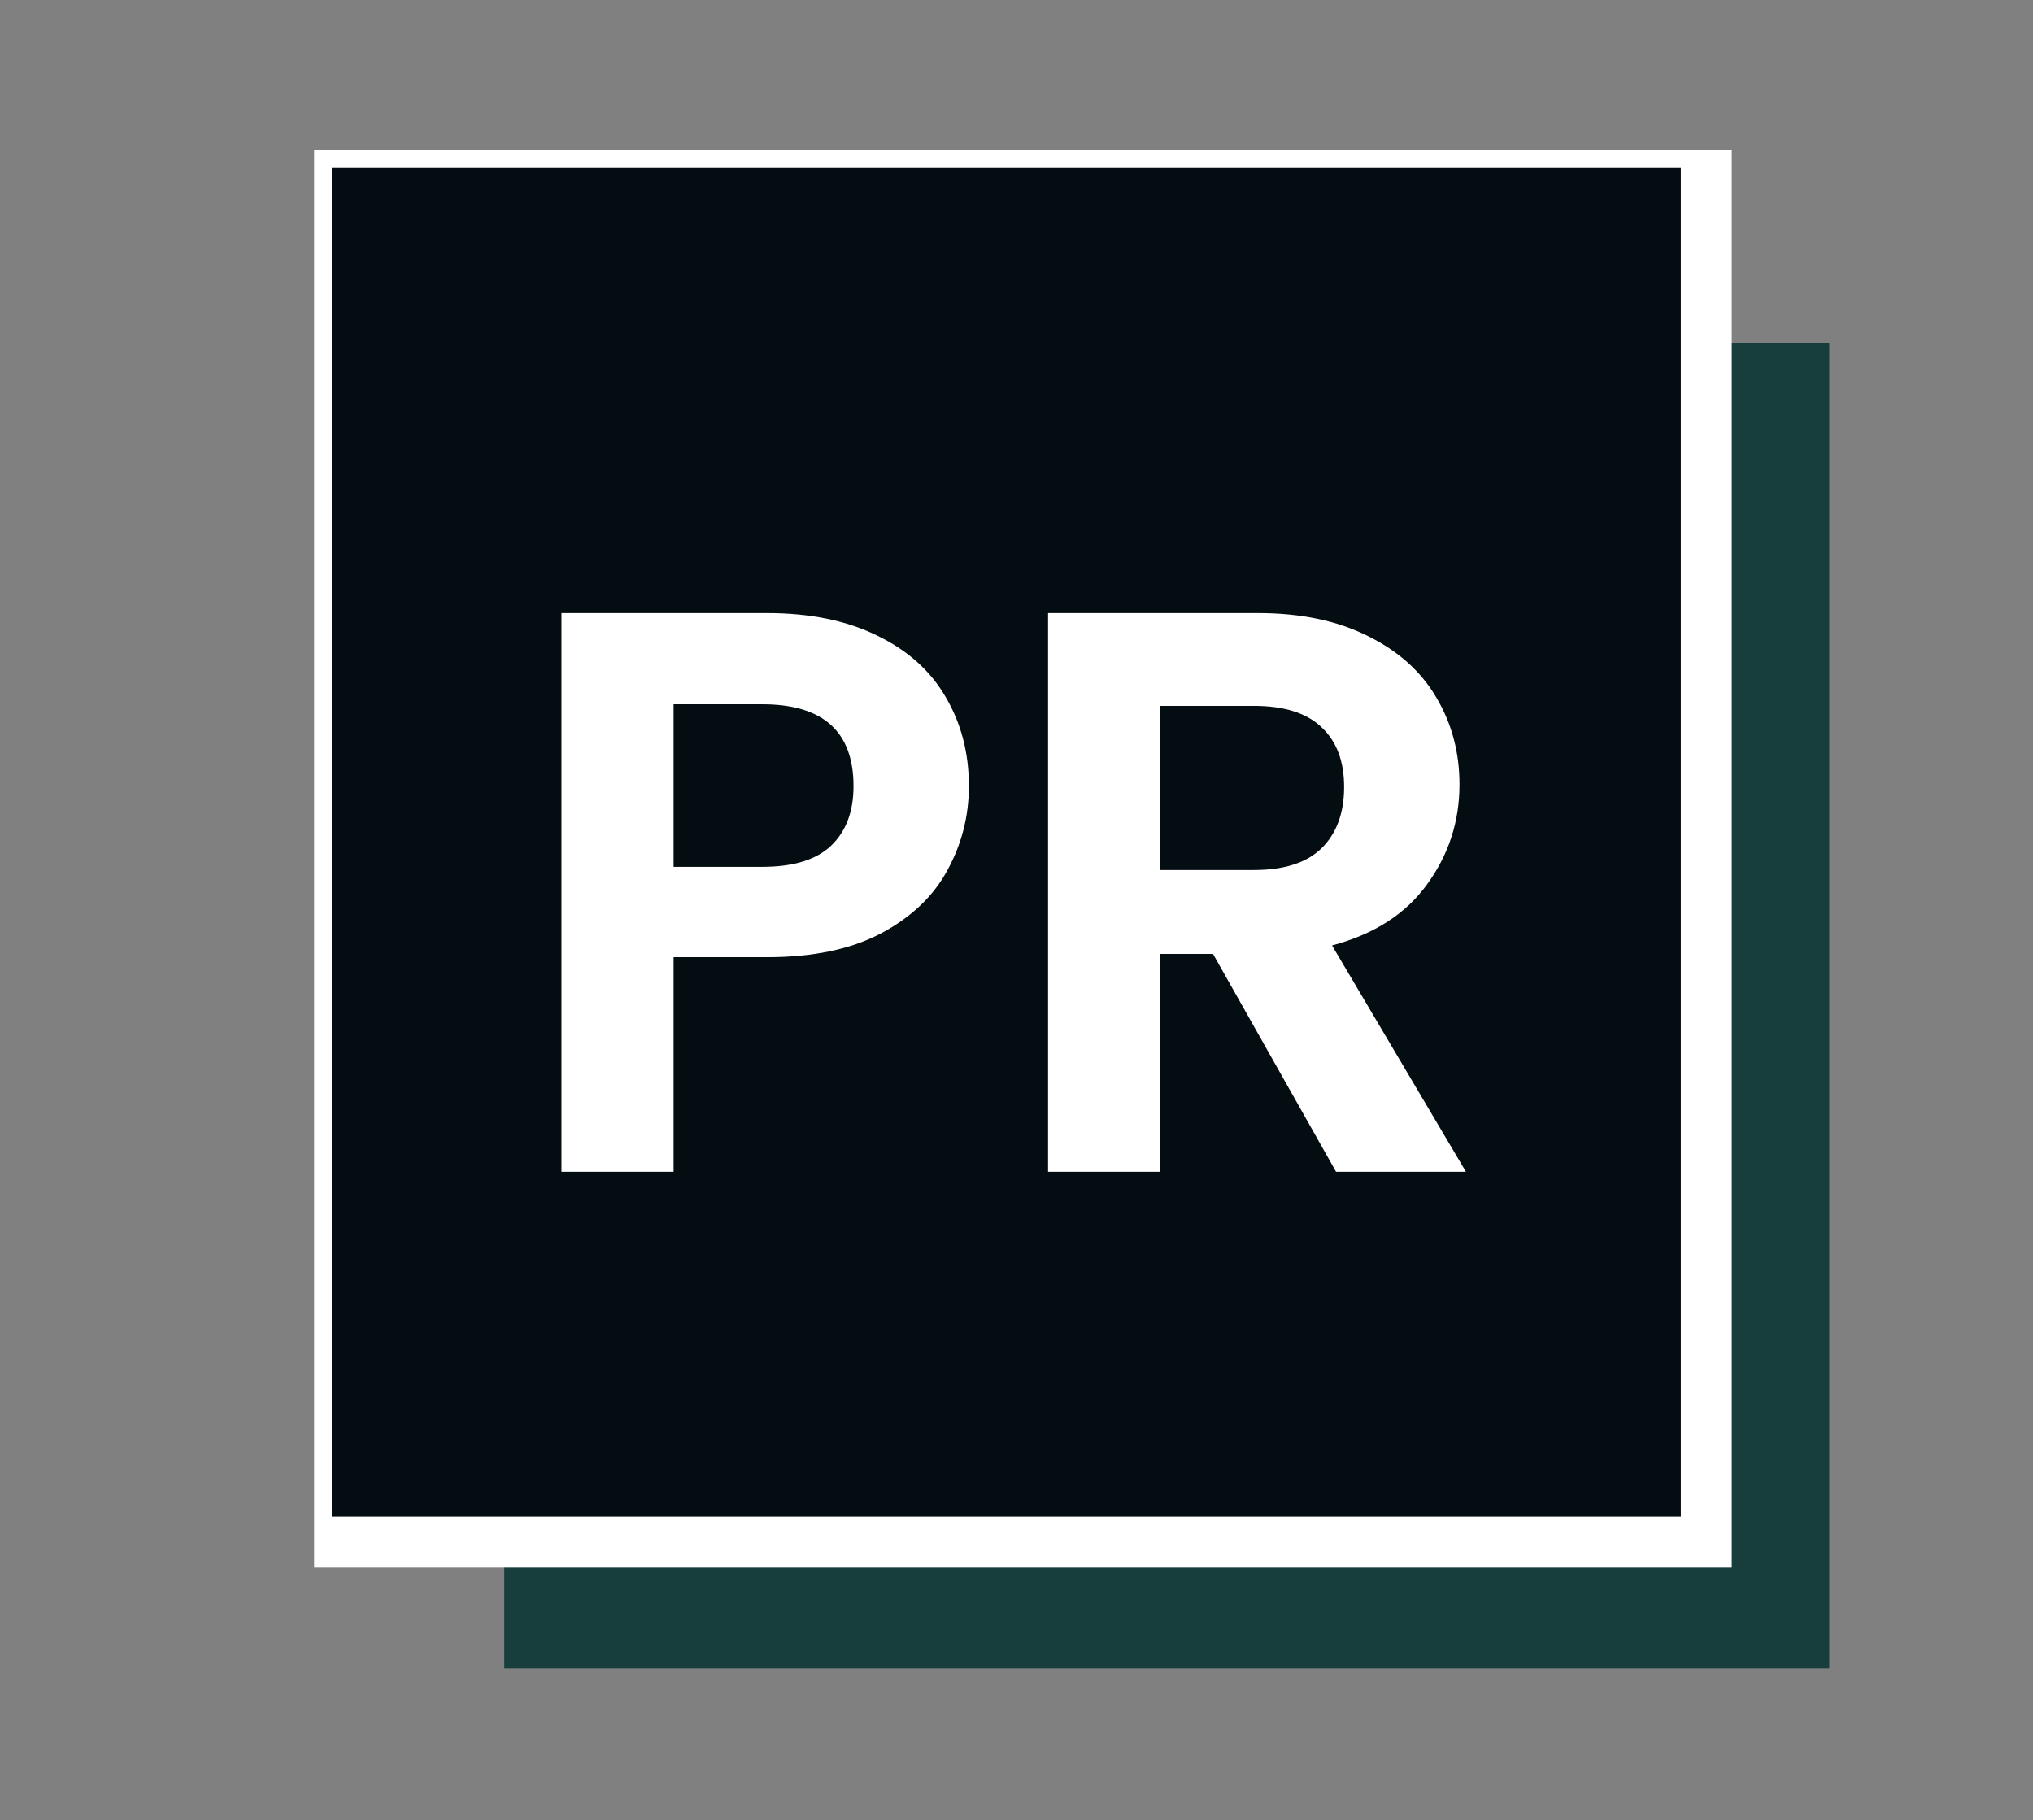
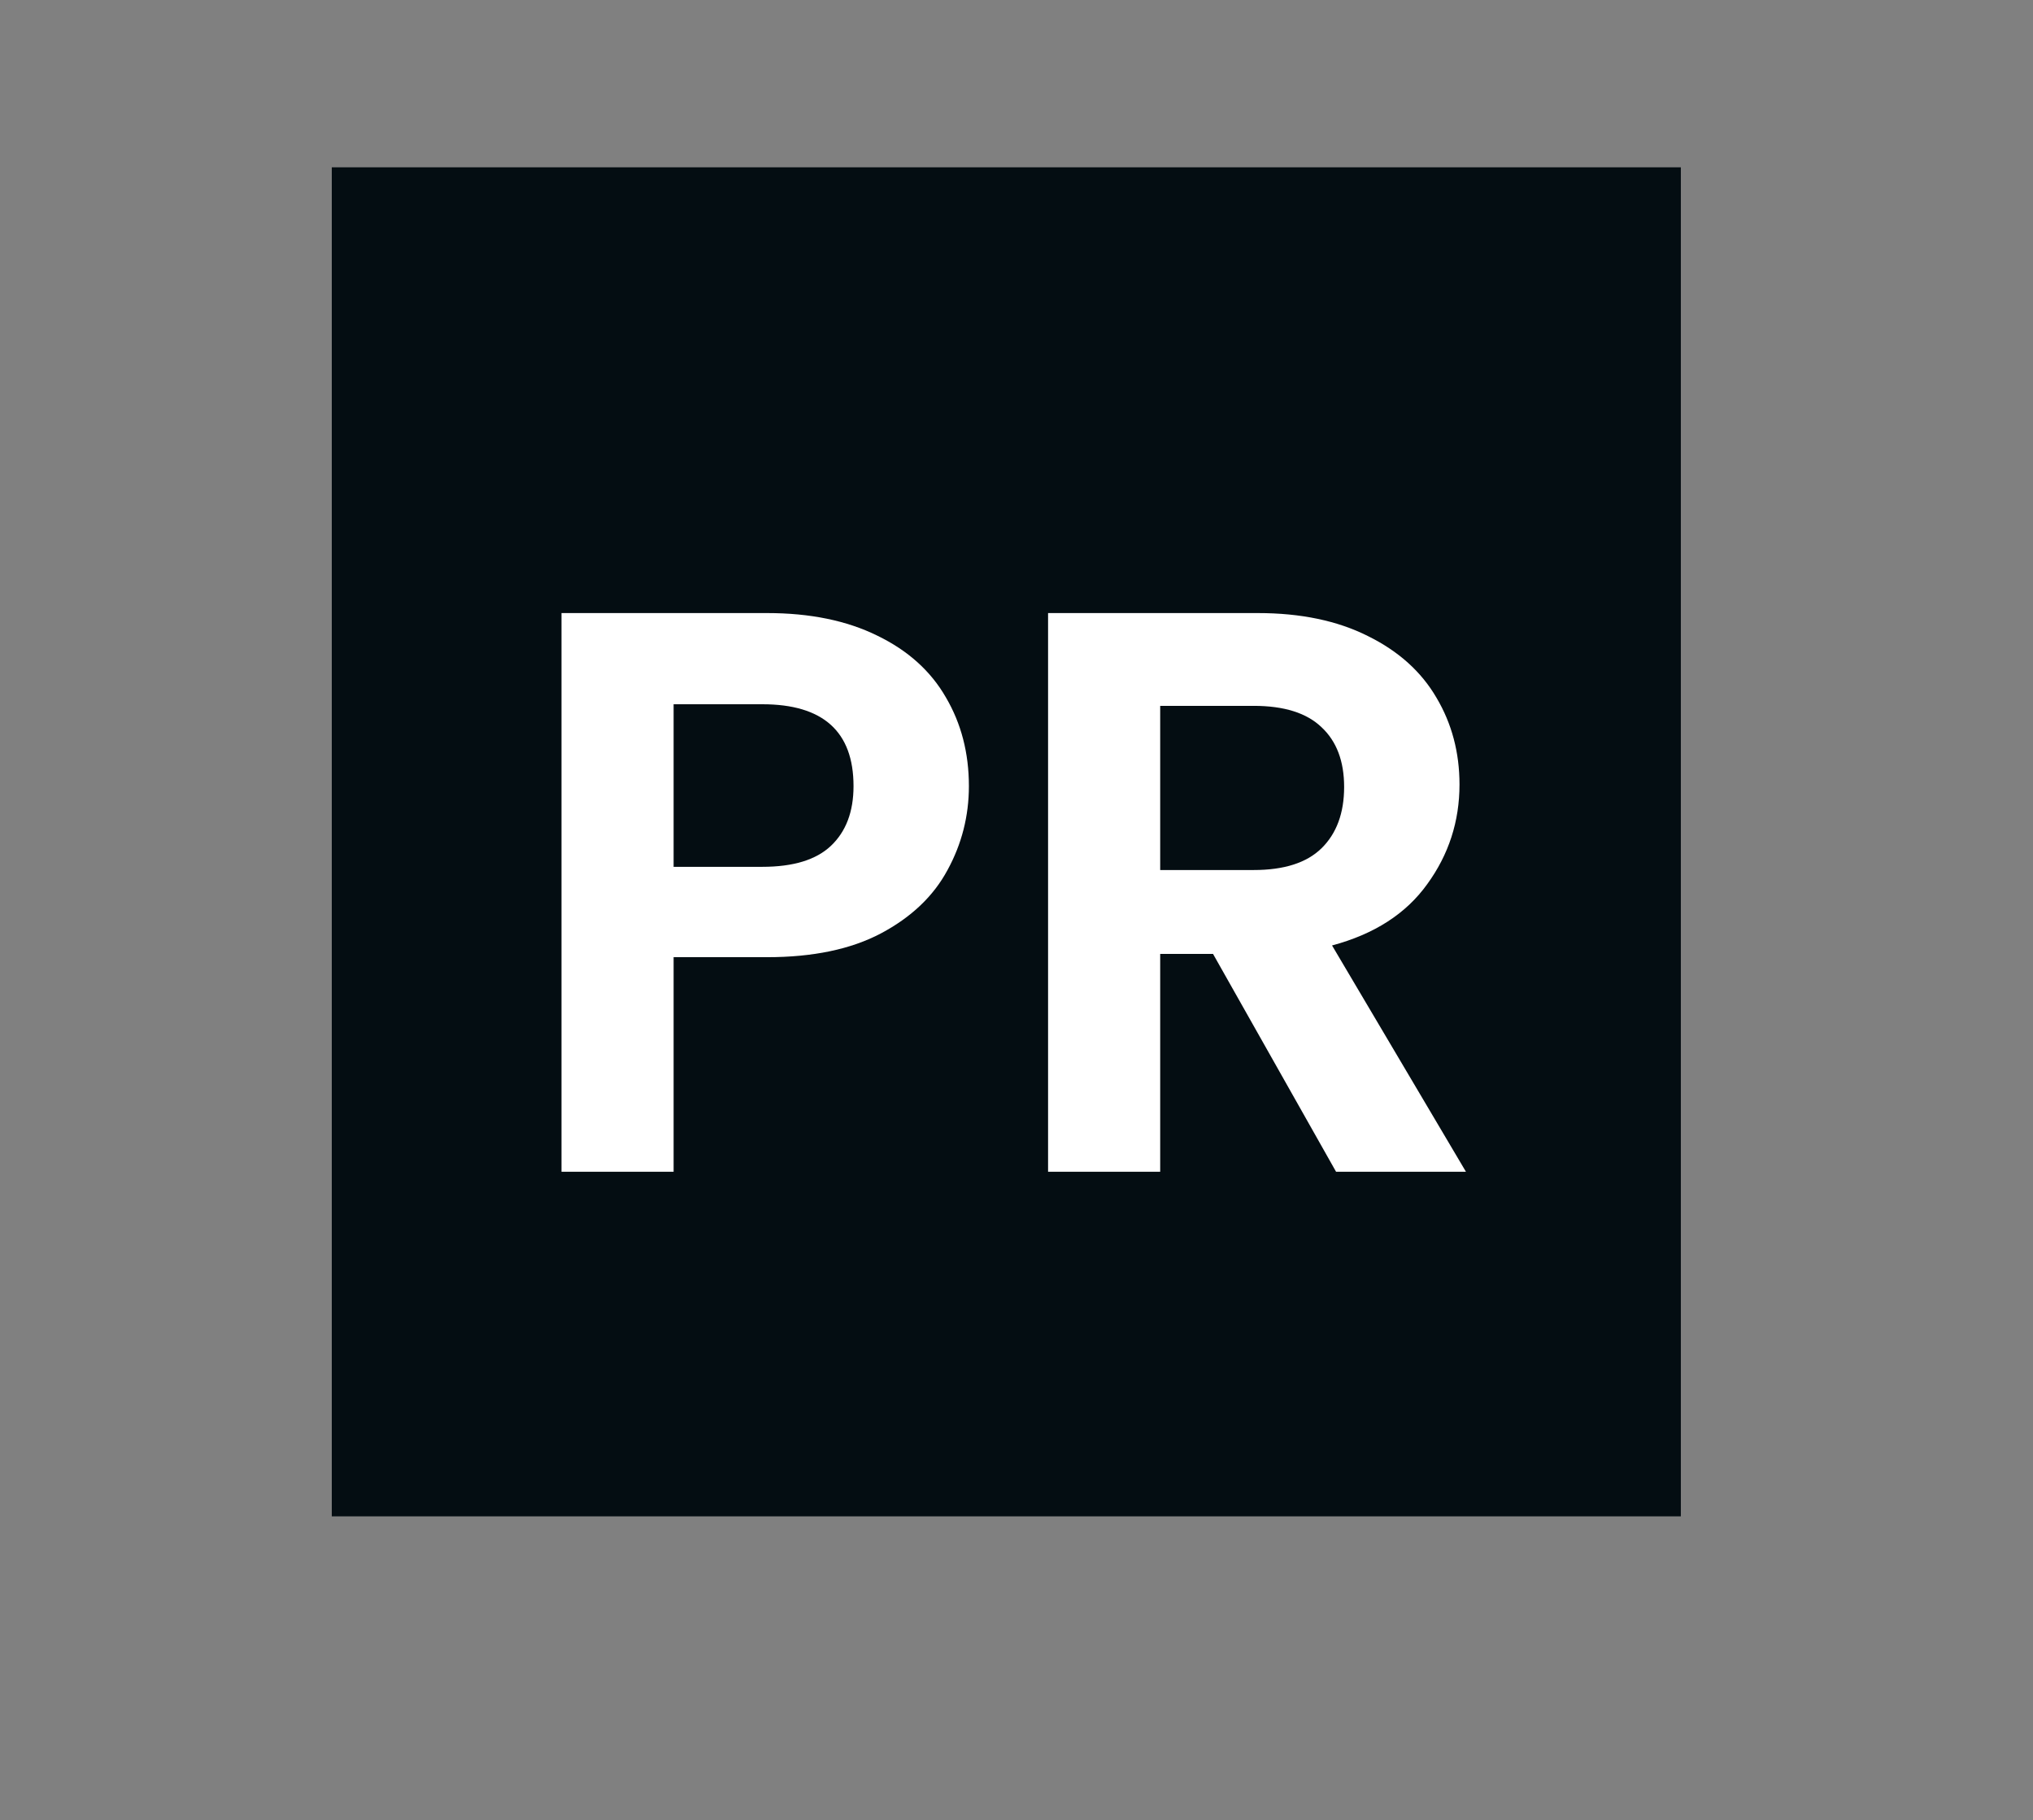
<svg xmlns="http://www.w3.org/2000/svg" width="105" zoomAndPan="magnify" viewBox="0 0 78.75 70.5" height="94" preserveAspectRatio="xMidYMid meet" version="1.0">
  <rect x="0" y="0" width="78.75" height="70.5" fill="#808080" stroke="none" />
  <defs>
    <g />
    <clipPath id="58c162bacd">
      <path d="M 19.535 13.293 L 70.859 13.293 L 70.859 64.617 L 19.535 64.617 Z M 19.535 13.293 " clip-rule="nonzero" />
    </clipPath>
    <clipPath id="a57142a25b">
-       <path d="M 12.168 5.797 L 67.082 5.797 L 67.082 60.711 L 12.168 60.711 Z M 12.168 5.797 " clip-rule="nonzero" />
-     </clipPath>
+       </clipPath>
    <clipPath id="33c3ca1a96">
      <path d="M 12.852 6.48 L 65.109 6.48 L 65.109 58.734 L 12.852 58.734 Z M 12.852 6.48 " clip-rule="nonzero" />
    </clipPath>
  </defs>
  <g clip-path="url(#58c162bacd)">
-     <path fill="#183d3d" d="M 19.535 13.293 L 70.859 13.293 L 70.859 64.617 L 19.535 64.617 Z M 19.535 13.293 " fill-opacity="1" fill-rule="nonzero" />
-   </g>
+     </g>
  <g clip-path="url(#a57142a25b)">
    <path fill="#ffffff" d="M 12.168 5.797 L 67.082 5.797 L 67.082 60.711 L 12.168 60.711 Z M 12.168 5.797 " fill-opacity="1" fill-rule="nonzero" />
  </g>
  <g clip-path="url(#33c3ca1a96)">
    <path fill="#040d12" d="M 12.852 6.48 L 65.109 6.48 L 65.109 58.734 L 12.852 58.734 Z M 12.852 6.48 " fill-opacity="1" fill-rule="nonzero" />
  </g>
  <g fill="#ffffff" fill-opacity="1">
    <g transform="translate(19.609, 45.388)">
      <g>
        <path d="M 17.922 -14.938 C 17.922 -13.781 17.645 -12.695 17.094 -11.688 C 16.551 -10.676 15.691 -9.859 14.516 -9.234 C 13.348 -8.617 11.879 -8.312 10.109 -8.312 L 6.484 -8.312 L 6.484 0 L 2.141 0 L 2.141 -21.641 L 10.109 -21.641 C 11.773 -21.641 13.195 -21.348 14.375 -20.766 C 15.562 -20.191 16.445 -19.395 17.031 -18.375 C 17.625 -17.363 17.922 -16.219 17.922 -14.938 Z M 9.922 -11.812 C 11.117 -11.812 12.004 -12.082 12.578 -12.625 C 13.16 -13.176 13.453 -13.945 13.453 -14.938 C 13.453 -17.051 12.273 -18.109 9.922 -18.109 L 6.484 -18.109 L 6.484 -11.812 Z M 9.922 -11.812 " />
      </g>
    </g>
  </g>
  <g fill="#ffffff" fill-opacity="1">
    <g transform="translate(38.457, 45.388)">
      <g>
        <path d="M 13.297 0 L 8.531 -8.438 L 6.484 -8.438 L 6.484 0 L 2.141 0 L 2.141 -21.641 L 10.266 -21.641 C 11.93 -21.641 13.352 -21.344 14.531 -20.75 C 15.719 -20.164 16.602 -19.367 17.188 -18.359 C 17.781 -17.359 18.078 -16.238 18.078 -15 C 18.078 -13.57 17.66 -12.285 16.828 -11.141 C 16.004 -9.992 14.773 -9.203 13.141 -8.766 L 18.328 0 Z M 6.484 -11.688 L 10.109 -11.688 C 11.285 -11.688 12.16 -11.969 12.734 -12.531 C 13.316 -13.102 13.609 -13.895 13.609 -14.906 C 13.609 -15.906 13.316 -16.676 12.734 -17.219 C 12.16 -17.77 11.285 -18.047 10.109 -18.047 L 6.484 -18.047 Z M 6.484 -11.688 " />
      </g>
    </g>
  </g>
</svg>